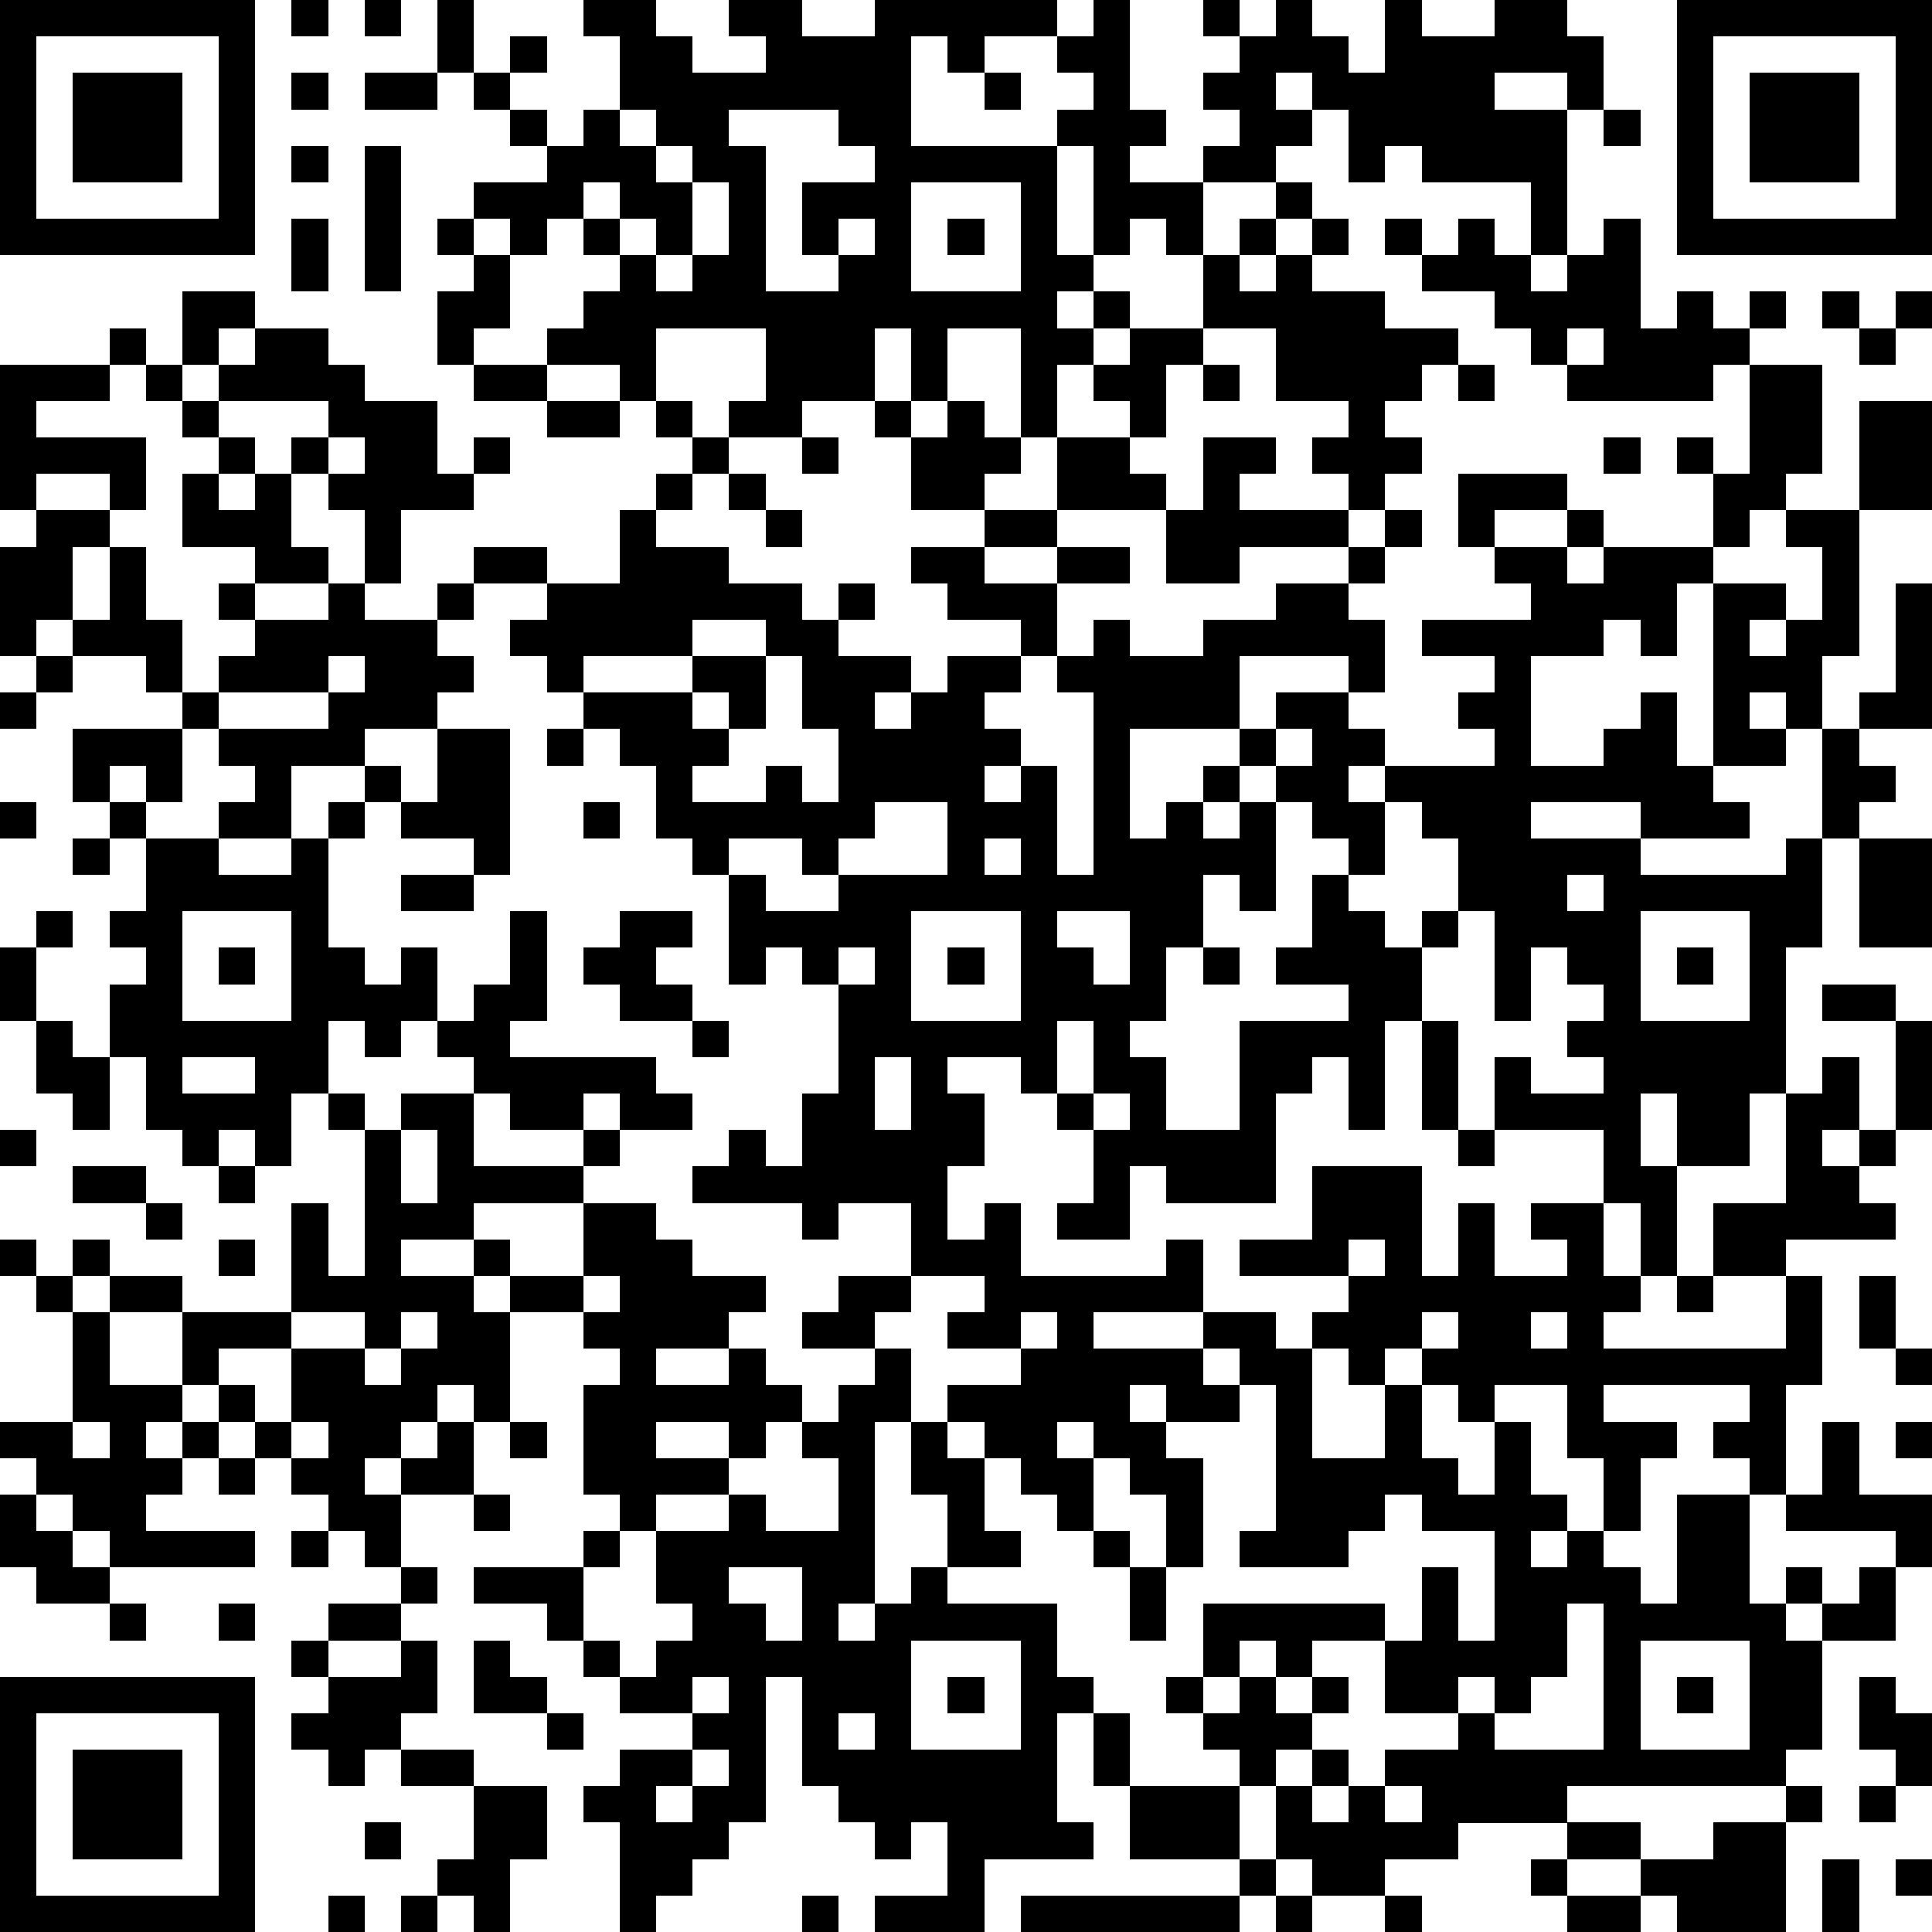
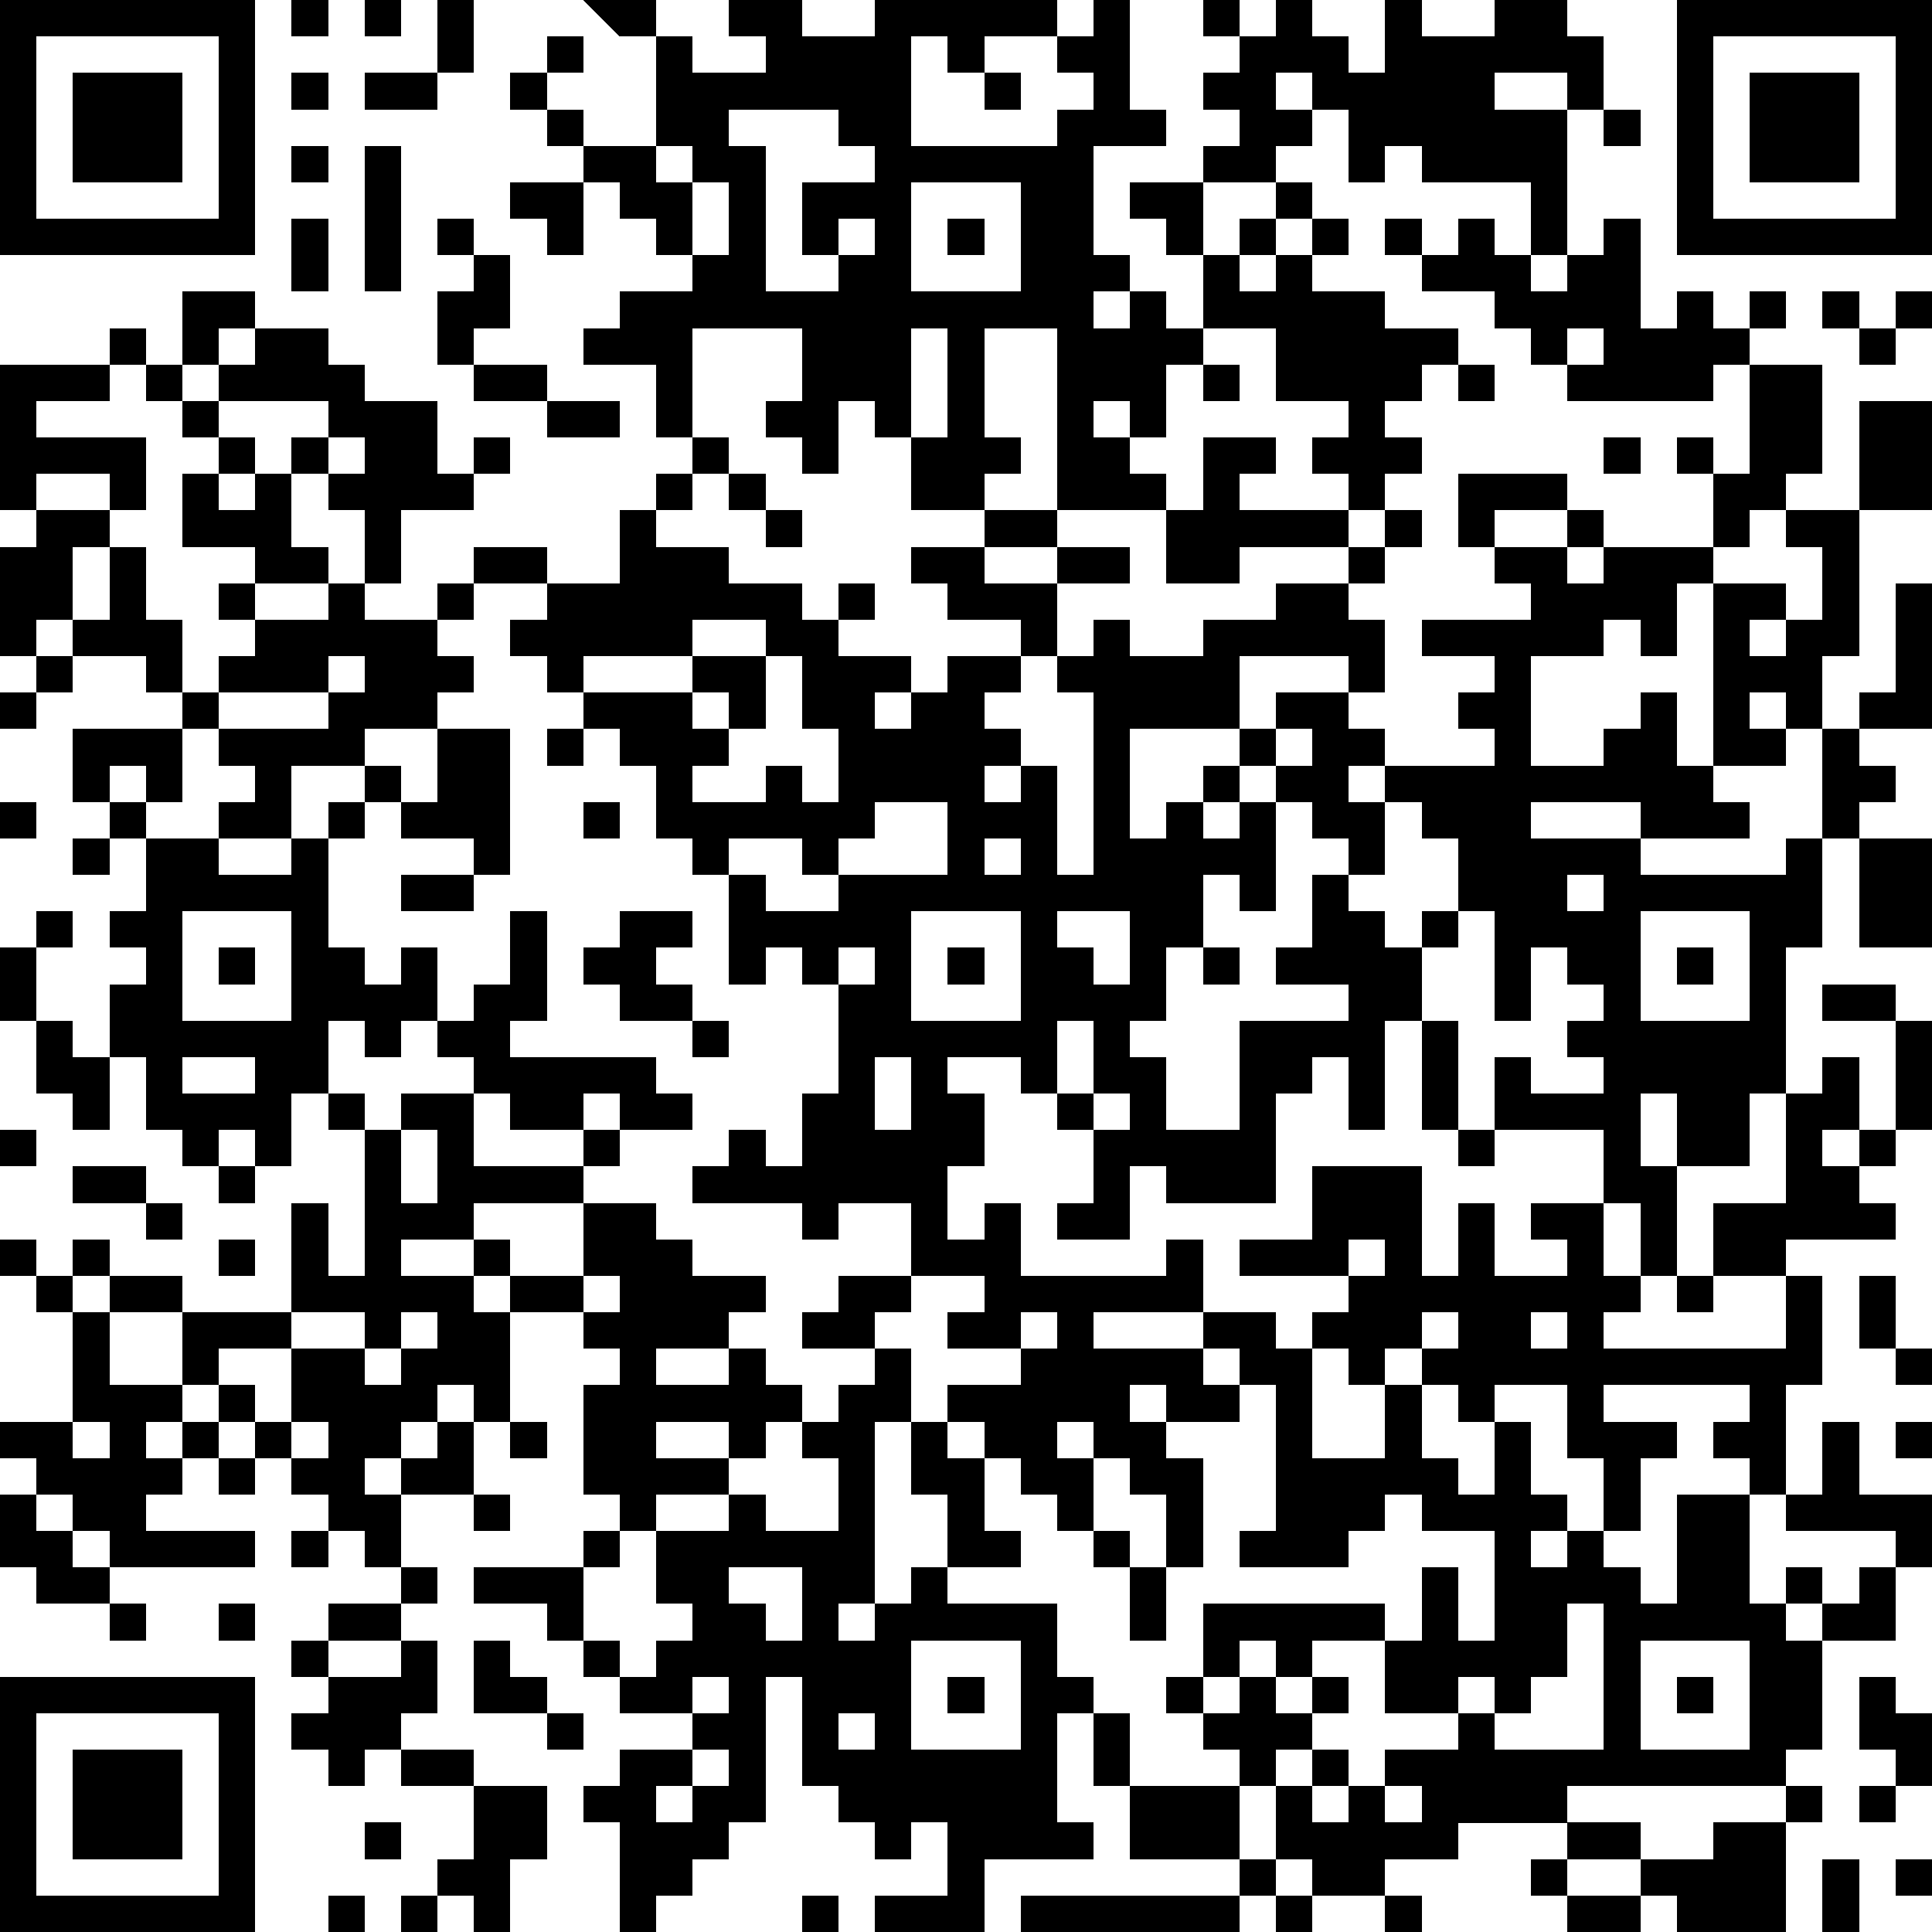
<svg xmlns="http://www.w3.org/2000/svg" version="1.1" width="212" height="212" shape-rendering="crispEdges">
-   <path d="M0 0h7v7h-7zM8 0h1v1h-1zM10 0h1v1h-1zM12 0h1v2h-1zM16 0h2v1h1v1h2v-1h-1v-1h2v1h2v-1h5v1h-2v1h-1v-1h-1v3h4v-1h1v-1h-1v-1h1v-1h1v3h1v1h-1v1h2v-1h1v-1h-1v-1h1v-1h-1v-1h1v1h1v-1h1v1h1v1h1v-2h1v1h2v-1h2v1h1v2h-1v-1h-2v1h2v4h-1v-2h-3v-1h-1v1h-1v-2h-1v-1h-1v1h1v1h-1v1h-2v2h-1v-1h-1v1h-1v-3h-1v3h1v1h-1v1h1v-1h1v1h-1v1h-1v2h-1v-3h-2v2h-1v-2h-1v2h-2v1h-2v-1h1v-2h-3v2h-1v-1h-2v-1h1v-1h1v-1h-1v-1h-1v1h-1v-1h-1v-1h2v-1h-1v-1h-1v-1h1v-1h1v1h-1v1h1v1h1v-1h1v-2h-1zM46 0h7v7h-7zM1 1v5h5v-5zM47 1v5h5v-5zM2 2h3v3h-3zM8 2h1v1h-1zM10 2h2v1h-2zM27 2h1v1h-1zM48 2h3v3h-3zM17 3v1h1v-1zM20 3v1h1v4h2v-1h-1v-2h2v-1h-1v-1zM44 3h1v1h-1zM8 4h1v1h-1zM10 4h1v4h-1zM18 4v1h1v-1zM16 5v1h1v-1zM19 5v2h-1v-1h-1v1h1v1h1v-1h1v-2zM25 5v3h3v-3zM35 5h1v1h-1zM8 6h1v2h-1zM12 6h1v1h-1zM23 6v1h1v-1zM26 6h1v1h-1zM34 6h1v1h-1zM36 6h1v1h-1zM38 6h1v1h-1zM40 6h1v1h1v1h1v-1h1v-1h1v3h1v-1h1v1h1v-1h1v1h-1v1h-1v1h-4v-1h-1v-1h-1v-1h-2v-1h1zM13 7h1v2h-1v1h-1v-2h1zM33 7h1v1h1v-1h1v1h2v1h2v1h-1v1h-1v1h1v1h-1v1h-1v-1h-1v-1h1v-1h-2v-2h-2zM5 8h2v1h-1v1h-1zM50 8h1v1h-1zM52 8h1v1h-1zM3 9h1v1h-1zM7 9h2v1h1v1h2v2h1v-1h1v1h-1v1h-2v2h-1v-2h-1v-1h-1v-1h1v-1h-3v-1h1zM31 9h2v1h-1v2h-1v-1h-1v-1h1zM43 9v1h1v-1zM51 9h1v1h-1zM0 10h3v1h-2v1h3v2h-1v-1h-2v1h-1zM4 10h1v1h-1zM13 10h2v1h-2zM33 10h1v1h-1zM40 10h1v1h-1zM48 10h2v3h-1v1h-1v1h-1v-2h-1v-1h1v1h1zM5 11h1v1h-1zM15 11h2v1h-2zM18 11h1v1h-1zM24 11h1v1h-1zM26 11h1v1h1v1h-1v1h-2v-2h1zM51 11h2v3h-2zM6 12h1v1h-1zM9 12v1h1v-1zM19 12h1v1h-1zM22 12h1v1h-1zM29 12h2v1h1v1h-3zM33 12h2v1h-1v1h3v1h-3v1h-2v-2h1zM44 12h1v1h-1zM5 13h1v1h1v-1h1v2h1v1h-2v-1h-2zM18 13h1v1h-1zM20 13h1v1h-1zM40 13h3v1h-2v1h-1zM1 14h2v1h-1v2h-1v1h-1v-3h1zM17 14h1v1h2v1h2v1h1v-1h1v1h-1v1h2v1h-1v1h1v-1h1v-1h2v-1h-2v-1h-1v-1h2v-1h2v1h-2v1h2v-1h2v1h-2v2h-1v1h-1v1h1v1h-1v1h1v-1h1v3h1v-5h-1v-1h1v-1h1v1h2v-1h2v-1h2v-1h1v-1h1v1h-1v1h-1v1h1v2h-1v-1h-3v2h-3v3h1v-1h1v-1h1v-1h1v-1h2v1h1v1h-1v1h1v-1h3v-1h-1v-1h1v-1h-2v-1h3v-1h-1v-1h2v-1h1v1h-1v1h1v-1h3v1h-1v2h-1v-1h-1v1h-2v3h2v-1h1v-1h1v2h1v-5h2v1h-1v1h1v-1h1v-2h-1v-1h2v4h-1v2h-1v-1h-1v1h1v1h-2v1h1v1h-3v-1h-3v1h3v1h4v-1h1v-3h1v-1h1v-3h1v4h-2v1h1v1h-1v1h-1v3h-1v4h-1v2h-2v-2h-1v2h1v3h-1v-2h-1v-2h-3v-2h1v1h2v-1h-1v-1h1v-1h-1v-1h-1v2h-1v-3h-1v-2h-1v-1h-1v2h-1v-1h-1v-1h-1v-1h-1v1h-1v1h1v-1h1v3h-1v-1h-1v2h-1v2h-1v1h1v2h2v-3h3v-1h-2v-1h1v-2h1v1h1v1h1v-1h1v1h-1v2h-1v3h-1v-2h-1v1h-1v3h-3v-1h-1v2h-2v-1h1v-2h-1v-1h-1v-1h-2v1h1v2h-1v2h1v-1h1v2h4v-1h1v2h-3v1h3v-1h2v1h1v-1h1v-1h-3v-1h2v-2h3v3h1v-2h1v2h2v-1h-1v-1h2v2h1v1h-1v1h5v-2h-2v-2h2v-3h1v-1h1v2h-1v1h1v-1h1v-3h-2v-1h2v1h1v3h-1v1h-1v1h1v1h-3v1h1v3h-1v3h-1v-1h-1v-1h1v-1h-4v1h2v1h-1v2h-1v-2h-1v-2h-2v1h-1v-1h-1v-1h-1v1h-1v-1h-1v3h2v-2h1v2h1v1h1v-2h1v2h1v1h-1v1h1v-1h1v1h1v1h1v-3h2v3h1v-1h1v1h-1v1h1v-1h1v-1h1v-1h-3v-1h1v-2h1v2h2v2h-1v2h-2v3h-1v1h-6v1h-3v1h-2v1h-2v-1h-1v-2h-1v-1h-1v-1h-1v-1h1v-2h5v1h-2v1h-1v-1h-1v1h-1v1h1v-1h1v1h1v-1h1v1h-1v1h-1v1h1v-1h1v1h-1v1h1v-1h1v-1h2v-1h-2v-2h1v-2h1v2h1v-3h-2v-1h-1v1h-1v1h-3v-1h1v-4h-1v-1h-1v1h1v1h-2v-1h-1v1h1v1h1v3h-1v-2h-1v-1h-1v-1h-1v1h1v2h-1v-1h-1v-1h-1v-1h-1v-1h2v-1h-2v-1h1v-1h-2v-2h-2v1h-1v-1h-3v-1h1v-1h1v1h1v-2h1v-3h-1v-1h-1v1h-1v-3h-1v-1h-1v-2h-1v-1h-1v-1h-1v-1h-1v-1h1v-1h-2v-1h2v1h2zM21 14h1v1h-1zM3 15h1v2h1v2h-1v-1h-2v-1h1zM6 16h1v1h-1zM9 16h1v1h2v-1h1v1h-1v1h1v1h-1v1h-2v1h-2v2h-2v-1h1v-1h-1v-1h-1v-1h1v-1h1v-1h2zM19 17v1h-3v1h3v-1h2v-1zM1 18h1v1h-1zM9 18v1h-3v1h3v-1h1v-1zM21 18v2h-1v-1h-1v1h1v1h-1v1h2v-1h1v1h1v-2h-1v-2zM0 19h1v1h-1zM2 20h3v2h-1v-1h-1v1h-1zM12 20h2v4h-1v-1h-2v-1h-1v-1h1v1h1zM15 20h1v1h-1zM35 20v1h1v-1zM0 22h1v1h-1zM3 22h1v1h-1zM9 22h1v1h-1zM16 22h1v1h-1zM24 22v1h-1v1h-1v-1h-2v1h1v1h2v-1h3v-2zM2 23h1v1h-1zM4 23h2v1h2v-1h1v3h1v1h1v-1h1v2h-1v1h-1v-1h-1v2h-1v2h-1v-1h-1v1h-1v-1h-1v-2h-1v-2h1v-1h-1v-1h1zM27 23v1h1v-1zM51 23h2v3h-2zM11 24h2v1h-2zM43 24v1h1v-1zM1 25h1v1h-1zM5 25v3h3v-3zM14 25h1v3h-1v1h4v1h1v1h-2v-1h-1v1h-2v-1h-1v-1h-1v-1h1v-1h1zM17 25h2v1h-1v1h1v1h-2v-1h-1v-1h1zM25 25v3h3v-3zM29 25v1h1v1h1v-2zM45 25v3h3v-3zM0 26h1v2h-1zM6 26h1v1h-1zM23 26v1h1v-1zM26 26h1v1h-1zM33 26h1v1h-1zM46 26h1v1h-1zM1 28h1v1h1v2h-1v-1h-1zM19 28h1v1h-1zM29 28v2h1v-2zM39 28h1v3h-1zM5 29v1h2v-1zM24 29v2h1v-2zM9 30h1v1h-1zM11 30h2v2h3v-1h1v1h-1v1h-3v1h-2v1h2v-1h1v1h-1v1h1v-1h2v-2h2v1h1v1h2v1h-1v1h-2v1h2v-1h1v1h1v1h-1v1h-1v-1h-2v1h2v1h-2v1h-1v-1h-1v-3h1v-1h-1v-1h-2v3h-1v-1h-1v1h-1v1h-1v1h1v-1h1v-1h1v2h-2v2h-1v-1h-1v-1h-1v-1h-1v-1h-1v-1h-1v-2h-2v-1h-1v-1h1v1h2v1h3v-3h1v2h1v-4h1zM30 30v1h1v-1zM0 31h1v1h-1zM11 31v2h1v-2zM40 31h1v1h-1zM2 32h2v1h-2zM6 32h1v1h-1zM4 33h1v1h-1zM0 34h1v1h-1zM6 34h1v1h-1zM37 34v1h1v-1zM1 35h1v1h-1zM16 35v1h1v-1zM23 35h2v1h-1v1h-2v-1h1zM46 35h1v1h-1zM51 35h1v2h-1zM2 36h1v2h2v1h-1v1h1v-1h1v1h-1v1h-1v1h3v1h-4v-1h-1v-1h-1v-1h-1v-1h2zM8 36v1h-2v1h1v1h1v-2h2v-1zM11 36v1h-1v1h1v-1h1v-1zM28 36v1h1v-1zM39 36v1h1v-1zM42 36v1h1v-1zM24 37h1v2h-1v5h-1v1h1v-1h1v-1h1v-2h-1v-2h1v1h1v2h1v1h-2v1h3v2h1v1h-1v3h1v1h-3v2h-3v-1h2v-2h-1v1h-1v-1h-1v-1h-1v-3h-1v4h-1v1h-1v1h-1v1h-1v-3h-1v-1h1v-1h2v-1h-2v-1h-1v-1h-1v-1h-2v-1h3v-1h1v1h-1v2h1v1h1v-1h1v-1h-1v-2h2v-1h1v1h2v-2h-1v-1h1v-1h1zM52 37h1v1h-1zM2 39v1h1v-1zM8 39v1h1v-1zM14 39h1v1h-1zM52 39h1v1h-1zM6 40h1v1h-1zM0 41h1v1h1v1h1v1h-2v-1h-1zM13 41h1v1h-1zM8 42h1v1h-1zM30 42h1v1h-1zM11 43h1v1h-1zM20 43v1h1v1h1v-2zM31 43h1v2h-1zM3 44h1v1h-1zM6 44h1v1h-1zM9 44h2v1h-2zM43 44v2h-1v1h-1v-1h-1v1h1v1h3v-4zM8 45h1v1h-1zM11 45h1v2h-1v1h-1v1h-1v-1h-1v-1h1v-1h2zM13 45h1v1h1v1h-2zM25 45v3h3v-3zM45 45v3h3v-3zM0 46h7v7h-7zM19 46v1h1v-1zM26 46h1v1h-1zM46 46h1v1h-1zM51 46h1v1h1v2h-1v-1h-1zM1 47v5h5v-5zM15 47h1v1h-1zM23 47v1h1v-1zM30 47h1v2h-1zM2 48h3v3h-3zM11 48h2v1h-2zM19 48v1h-1v1h1v-1h1v-1zM13 49h2v2h-1v2h-1v-1h-1v-1h1zM31 49h3v2h-3zM38 49v1h1v-1zM49 49h1v1h-1zM51 49h1v1h-1zM10 50h1v1h-1zM43 50h2v1h-2zM47 50h2v3h-3v-1h-1v-1h2zM34 51h1v1h-1zM42 51h1v1h-1zM50 51h1v2h-1zM52 51h1v1h-1zM9 52h1v1h-1zM11 52h1v1h-1zM22 52h1v1h-1zM28 52h6v1h-6zM35 52h1v1h-1zM38 52h1v1h-1zM43 52h2v1h-2z" style="fill:#000" transform="translate(0,0) scale(4)" />
+   <path d="M0 0h7v7h-7zM8 0h1v1h-1zM10 0h1v1h-1zM12 0h1v2h-1zM16 0h2v1h1v1h2v-1h-1v-1h2v1h2v-1h5v1h-2v1h-1v-1h-1v3h4v-1h1v-1h-1v-1h1v-1h1v3h1v1h-1v1h2v-1h1v-1h-1v-1h1v-1h-1v-1h1v1h1v-1h1v1h1v1h1v-2h1v1h2v-1h2v1h1v2h-1v-1h-2v1h2v4h-1v-2h-3v-1h-1v1h-1v-2h-1v-1h-1v1h1v1h-1v1h-2v2h-1v-1h-1v1v-3h-1v3h1v1h-1v1h1v-1h1v1h-1v1h-1v2h-1v-3h-2v2h-1v-2h-1v2h-2v1h-2v-1h1v-2h-3v2h-1v-1h-2v-1h1v-1h1v-1h-1v-1h-1v1h-1v-1h-1v-1h2v-1h-1v-1h-1v-1h1v-1h1v1h-1v1h1v1h1v-1h1v-2h-1zM46 0h7v7h-7zM1 1v5h5v-5zM47 1v5h5v-5zM2 2h3v3h-3zM8 2h1v1h-1zM10 2h2v1h-2zM27 2h1v1h-1zM48 2h3v3h-3zM17 3v1h1v-1zM20 3v1h1v4h2v-1h-1v-2h2v-1h-1v-1zM44 3h1v1h-1zM8 4h1v1h-1zM10 4h1v4h-1zM18 4v1h1v-1zM16 5v1h1v-1zM19 5v2h-1v-1h-1v1h1v1h1v-1h1v-2zM25 5v3h3v-3zM35 5h1v1h-1zM8 6h1v2h-1zM12 6h1v1h-1zM23 6v1h1v-1zM26 6h1v1h-1zM34 6h1v1h-1zM36 6h1v1h-1zM38 6h1v1h-1zM40 6h1v1h1v1h1v-1h1v-1h1v3h1v-1h1v1h1v-1h1v1h-1v1h-1v1h-4v-1h-1v-1h-1v-1h-2v-1h1zM13 7h1v2h-1v1h-1v-2h1zM33 7h1v1h1v-1h1v1h2v1h2v1h-1v1h-1v1h1v1h-1v1h-1v-1h-1v-1h1v-1h-2v-2h-2zM5 8h2v1h-1v1h-1zM50 8h1v1h-1zM52 8h1v1h-1zM3 9h1v1h-1zM7 9h2v1h1v1h2v2h1v-1h1v1h-1v1h-2v2h-1v-2h-1v-1h-1v-1h1v-1h-3v-1h1zM31 9h2v1h-1v2h-1v-1h-1v-1h1zM43 9v1h1v-1zM51 9h1v1h-1zM0 10h3v1h-2v1h3v2h-1v-1h-2v1h-1zM4 10h1v1h-1zM13 10h2v1h-2zM33 10h1v1h-1zM40 10h1v1h-1zM48 10h2v3h-1v1h-1v1h-1v-2h-1v-1h1v1h1zM5 11h1v1h-1zM15 11h2v1h-2zM18 11h1v1h-1zM24 11h1v1h-1zM26 11h1v1h1v1h-1v1h-2v-2h1zM51 11h2v3h-2zM6 12h1v1h-1zM9 12v1h1v-1zM19 12h1v1h-1zM22 12h1v1h-1zM29 12h2v1h1v1h-3zM33 12h2v1h-1v1h3v1h-3v1h-2v-2h1zM44 12h1v1h-1zM5 13h1v1h1v-1h1v2h1v1h-2v-1h-2zM18 13h1v1h-1zM20 13h1v1h-1zM40 13h3v1h-2v1h-1zM1 14h2v1h-1v2h-1v1h-1v-3h1zM17 14h1v1h2v1h2v1h1v-1h1v1h-1v1h2v1h-1v1h1v-1h1v-1h2v-1h-2v-1h-1v-1h2v-1h2v1h-2v1h2v-1h2v1h-2v2h-1v1h-1v1h1v1h-1v1h1v-1h1v3h1v-5h-1v-1h1v-1h1v1h2v-1h2v-1h2v-1h1v-1h1v1h-1v1h-1v1h1v2h-1v-1h-3v2h-3v3h1v-1h1v-1h1v-1h1v-1h2v1h1v1h-1v1h1v-1h3v-1h-1v-1h1v-1h-2v-1h3v-1h-1v-1h2v-1h1v1h-1v1h1v-1h3v1h-1v2h-1v-1h-1v1h-2v3h2v-1h1v-1h1v2h1v-5h2v1h-1v1h1v-1h1v-2h-1v-1h2v4h-1v2h-1v-1h-1v1h1v1h-2v1h1v1h-3v-1h-3v1h3v1h4v-1h1v-3h1v-1h1v-3h1v4h-2v1h1v1h-1v1h-1v3h-1v4h-1v2h-2v-2h-1v2h1v3h-1v-2h-1v-2h-3v-2h1v1h2v-1h-1v-1h1v-1h-1v-1h-1v2h-1v-3h-1v-2h-1v-1h-1v2h-1v-1h-1v-1h-1v-1h-1v1h-1v1h1v-1h1v3h-1v-1h-1v2h-1v2h-1v1h1v2h2v-3h3v-1h-2v-1h1v-2h1v1h1v1h1v-1h1v1h-1v2h-1v3h-1v-2h-1v1h-1v3h-3v-1h-1v2h-2v-1h1v-2h-1v-1h-1v-1h-2v1h1v2h-1v2h1v-1h1v2h4v-1h1v2h-3v1h3v-1h2v1h1v-1h1v-1h-3v-1h2v-2h3v3h1v-2h1v2h2v-1h-1v-1h2v2h1v1h-1v1h5v-2h-2v-2h2v-3h1v-1h1v2h-1v1h1v-1h1v-3h-2v-1h2v1h1v3h-1v1h-1v1h1v1h-3v1h1v3h-1v3h-1v-1h-1v-1h1v-1h-4v1h2v1h-1v2h-1v-2h-1v-2h-2v1h-1v-1h-1v-1h-1v1h-1v-1h-1v3h2v-2h1v2h1v1h1v-2h1v2h1v1h-1v1h1v-1h1v1h1v1h1v-3h2v3h1v-1h1v1h-1v1h1v-1h1v-1h1v-1h-3v-1h1v-2h1v2h2v2h-1v2h-2v3h-1v1h-6v1h-3v1h-2v1h-2v-1h-1v-2h-1v-1h-1v-1h-1v-1h1v-2h5v1h-2v1h-1v-1h-1v1h-1v1h1v-1h1v1h1v-1h1v1h-1v1h-1v1h1v-1h1v1h-1v1h1v-1h1v-1h2v-1h-2v-2h1v-2h1v2h1v-3h-2v-1h-1v1h-1v1h-3v-1h1v-4h-1v-1h-1v1h1v1h-2v-1h-1v1h1v1h1v3h-1v-2h-1v-1h-1v-1h-1v1h1v2h-1v-1h-1v-1h-1v-1h-1v-1h2v-1h-2v-1h1v-1h-2v-2h-2v1h-1v-1h-3v-1h1v-1h1v1h1v-2h1v-3h-1v-1h-1v1h-1v-3h-1v-1h-1v-2h-1v-1h-1v-1h-1v-1h-1v-1h1v-1h-2v-1h2v1h2zM21 14h1v1h-1zM3 15h1v2h1v2h-1v-1h-2v-1h1zM6 16h1v1h-1zM9 16h1v1h2v-1h1v1h-1v1h1v1h-1v1h-2v1h-2v2h-2v-1h1v-1h-1v-1h-1v-1h1v-1h1v-1h2zM19 17v1h-3v1h3v-1h2v-1zM1 18h1v1h-1zM9 18v1h-3v1h3v-1h1v-1zM21 18v2h-1v-1h-1v1h1v1h-1v1h2v-1h1v1h1v-2h-1v-2zM0 19h1v1h-1zM2 20h3v2h-1v-1h-1v1h-1zM12 20h2v4h-1v-1h-2v-1h-1v-1h1v1h1zM15 20h1v1h-1zM35 20v1h1v-1zM0 22h1v1h-1zM3 22h1v1h-1zM9 22h1v1h-1zM16 22h1v1h-1zM24 22v1h-1v1h-1v-1h-2v1h1v1h2v-1h3v-2zM2 23h1v1h-1zM4 23h2v1h2v-1h1v3h1v1h1v-1h1v2h-1v1h-1v-1h-1v2h-1v2h-1v-1h-1v1h-1v-1h-1v-2h-1v-2h1v-1h-1v-1h1zM27 23v1h1v-1zM51 23h2v3h-2zM11 24h2v1h-2zM43 24v1h1v-1zM1 25h1v1h-1zM5 25v3h3v-3zM14 25h1v3h-1v1h4v1h1v1h-2v-1h-1v1h-2v-1h-1v-1h-1v-1h1v-1h1zM17 25h2v1h-1v1h1v1h-2v-1h-1v-1h1zM25 25v3h3v-3zM29 25v1h1v1h1v-2zM45 25v3h3v-3zM0 26h1v2h-1zM6 26h1v1h-1zM23 26v1h1v-1zM26 26h1v1h-1zM33 26h1v1h-1zM46 26h1v1h-1zM1 28h1v1h1v2h-1v-1h-1zM19 28h1v1h-1zM29 28v2h1v-2zM39 28h1v3h-1zM5 29v1h2v-1zM24 29v2h1v-2zM9 30h1v1h-1zM11 30h2v2h3v-1h1v1h-1v1h-3v1h-2v1h2v-1h1v1h-1v1h1v-1h2v-2h2v1h1v1h2v1h-1v1h-2v1h2v-1h1v1h1v1h-1v1h-1v-1h-2v1h2v1h-2v1h-1v-1h-1v-3h1v-1h-1v-1h-2v3h-1v-1h-1v1h-1v1h-1v1h1v-1h1v-1h1v2h-2v2h-1v-1h-1v-1h-1v-1h-1v-1h-1v-1h-1v-2h-2v-1h-1v-1h1v1h2v1h3v-3h1v2h1v-4h1zM30 30v1h1v-1zM0 31h1v1h-1zM11 31v2h1v-2zM40 31h1v1h-1zM2 32h2v1h-2zM6 32h1v1h-1zM4 33h1v1h-1zM0 34h1v1h-1zM6 34h1v1h-1zM37 34v1h1v-1zM1 35h1v1h-1zM16 35v1h1v-1zM23 35h2v1h-1v1h-2v-1h1zM46 35h1v1h-1zM51 35h1v2h-1zM2 36h1v2h2v1h-1v1h1v-1h1v1h-1v1h-1v1h3v1h-4v-1h-1v-1h-1v-1h-1v-1h2zM8 36v1h-2v1h1v1h1v-2h2v-1zM11 36v1h-1v1h1v-1h1v-1zM28 36v1h1v-1zM39 36v1h1v-1zM42 36v1h1v-1zM24 37h1v2h-1v5h-1v1h1v-1h1v-1h1v-2h-1v-2h1v1h1v2h1v1h-2v1h3v2h1v1h-1v3h1v1h-3v2h-3v-1h2v-2h-1v1h-1v-1h-1v-1h-1v-3h-1v4h-1v1h-1v1h-1v1h-1v-3h-1v-1h1v-1h2v-1h-2v-1h-1v-1h-1v-1h-2v-1h3v-1h1v1h-1v2h1v1h1v-1h1v-1h-1v-2h2v-1h1v1h2v-2h-1v-1h1v-1h1zM52 37h1v1h-1zM2 39v1h1v-1zM8 39v1h1v-1zM14 39h1v1h-1zM52 39h1v1h-1zM6 40h1v1h-1zM0 41h1v1h1v1h1v1h-2v-1h-1zM13 41h1v1h-1zM8 42h1v1h-1zM30 42h1v1h-1zM11 43h1v1h-1zM20 43v1h1v1h1v-2zM31 43h1v2h-1zM3 44h1v1h-1zM6 44h1v1h-1zM9 44h2v1h-2zM43 44v2h-1v1h-1v-1h-1v1h1v1h3v-4zM8 45h1v1h-1zM11 45h1v2h-1v1h-1v1h-1v-1h-1v-1h1v-1h2zM13 45h1v1h1v1h-2zM25 45v3h3v-3zM45 45v3h3v-3zM0 46h7v7h-7zM19 46v1h1v-1zM26 46h1v1h-1zM46 46h1v1h-1zM51 46h1v1h1v2h-1v-1h-1zM1 47v5h5v-5zM15 47h1v1h-1zM23 47v1h1v-1zM30 47h1v2h-1zM2 48h3v3h-3zM11 48h2v1h-2zM19 48v1h-1v1h1v-1h1v-1zM13 49h2v2h-1v2h-1v-1h-1v-1h1zM31 49h3v2h-3zM38 49v1h1v-1zM49 49h1v1h-1zM51 49h1v1h-1zM10 50h1v1h-1zM43 50h2v1h-2zM47 50h2v3h-3v-1h-1v-1h2zM34 51h1v1h-1zM42 51h1v1h-1zM50 51h1v2h-1zM52 51h1v1h-1zM9 52h1v1h-1zM11 52h1v1h-1zM22 52h1v1h-1zM28 52h6v1h-6zM35 52h1v1h-1zM38 52h1v1h-1zM43 52h2v1h-2z" style="fill:#000" transform="translate(0,0) scale(4)" />
</svg>